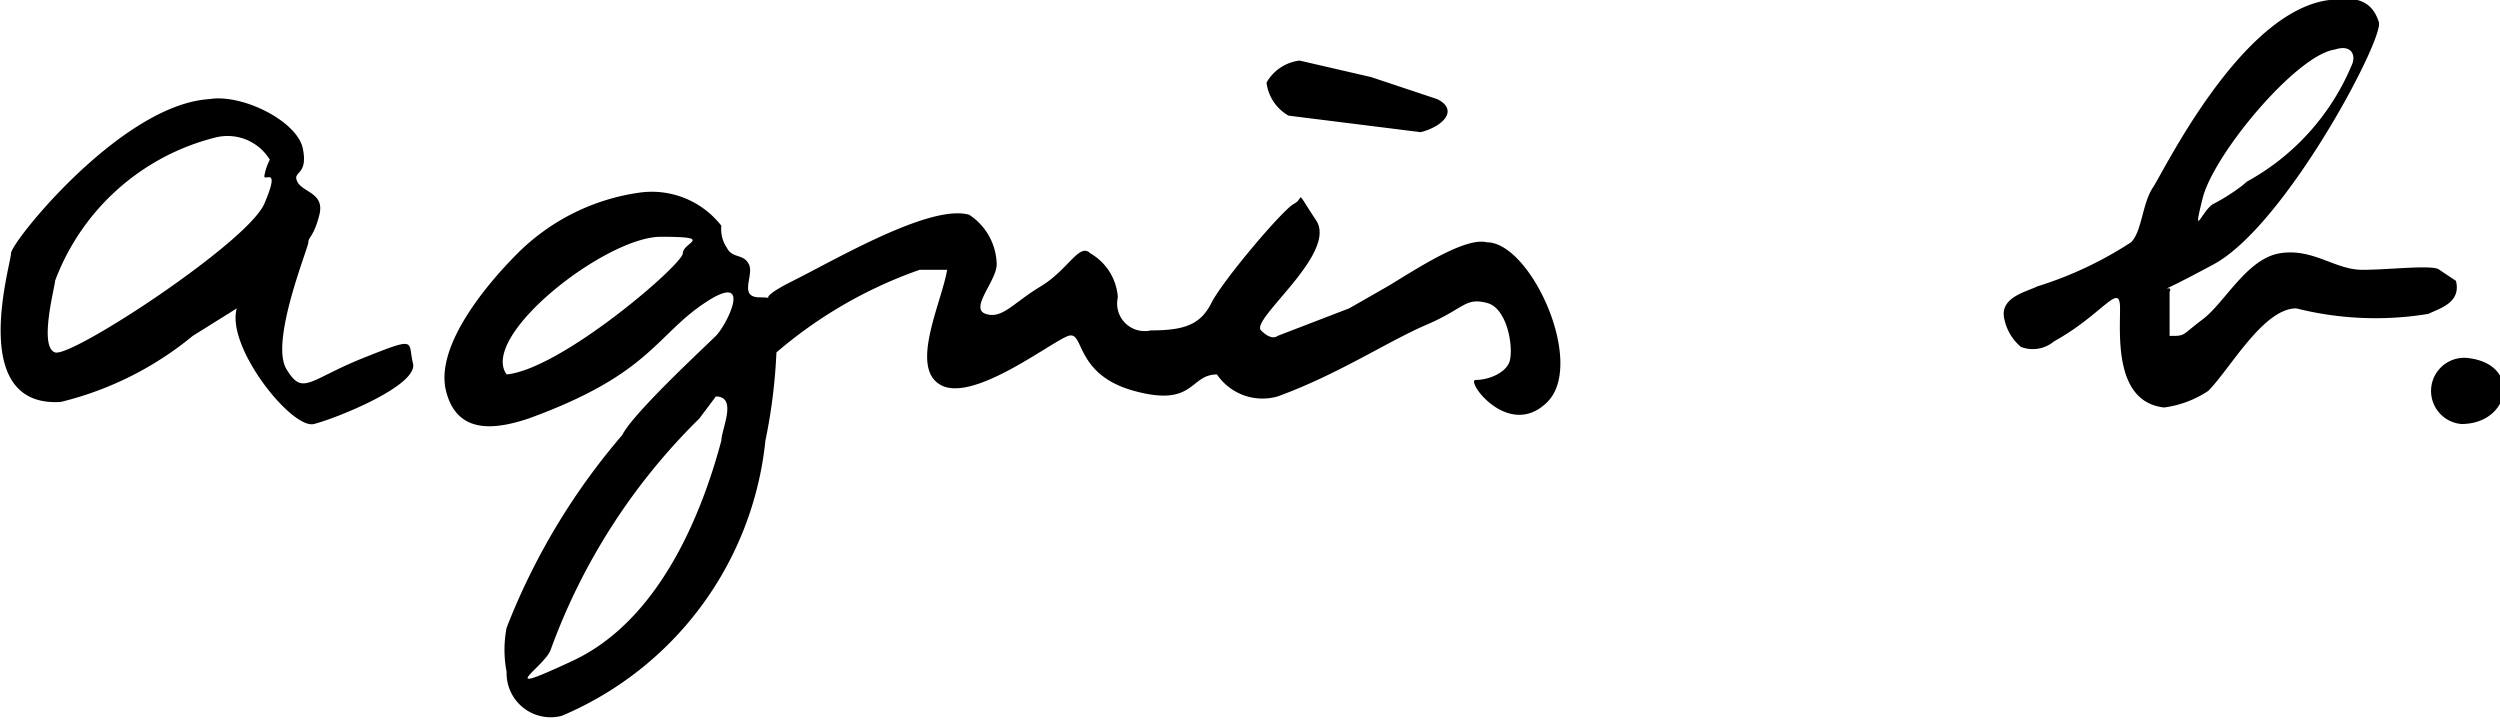
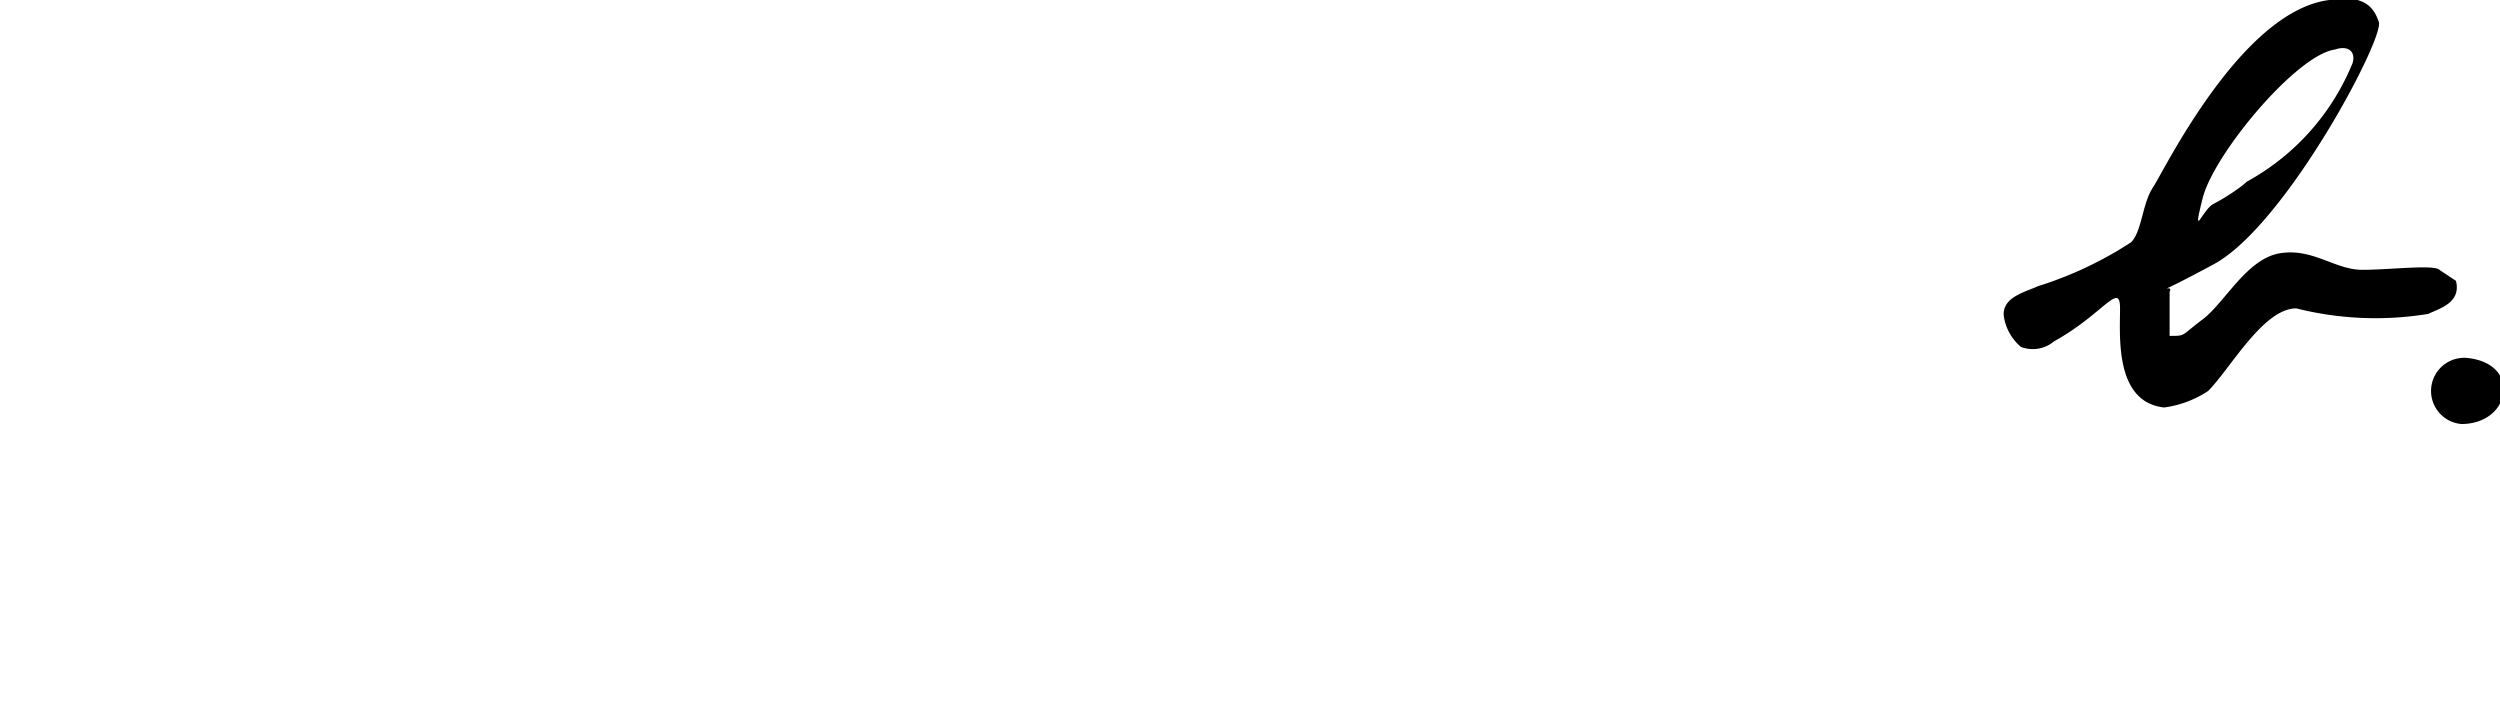
<svg xmlns="http://www.w3.org/2000/svg" viewBox="0 0 45.4 13.1">
  <g id="レイヤー_2" data-name="レイヤー 2">
    <g id="レイヤー_1-2" data-name="レイヤー 1">
-       <path d="M23.6,1.1l1.3.3,1.2.4c.4.2.1.5-.3.6l-2.4-.3a.8.8,0,0,1-.4-.6A.8.8,0,0,1,23.6,1.1Z" />
      <path d="M42.3,0c.6-.1.8.1.9.4s-1.7,3.7-3,4.4-.7.3-.8.5v.8c.3,0,.2,0,.6-.3s.8-1.1,1.4-1.2,1,.3,1.5.3,1.3-.1,1.4,0l.3.2c.1.4-.3.5-.5.6a5.9,5.9,0,0,1-2.4-.1c-.6,0-1.2,1.1-1.6,1.5a1.9,1.9,0,0,1-.8.3c-.9-.1-.8-1.3-.8-1.8s-.3.1-1.2.6a.6.6,0,0,1-.6.1.9.9,0,0,1-.3-.5c-.1-.4.4-.5.6-.6a6.8,6.8,0,0,0,1.7-.8c.2-.2.2-.7.4-1S40.7.2,42.3,0Zm.1.9c-.7.1-2.2,1.9-2.4,2.7s0,.2.2.1.5-.3.6-.4a4.3,4.3,0,0,0,1.9-2.1C42.8,1,42.7.8,42.4.9Zm2.3,6.8c.9,0,1.1-1.1.1-1.2A.6.6,0,1,0,44.7,7.7Z" />
-       <path d="M27,4.4c-.4-.1-1.3.5-1.8.8l-.7.4-1.3.5s-.1.1-.3-.1,1.4-1.4,1-2-.2-.4-.4-.3S22.2,5.1,22,5.5s-.5.5-1.1.5a.5.5,0,0,1-.6-.6,1,1,0,0,0-.5-.8c-.2-.2-.4.3-.9.6s-.7.6-1,.5.2-.6.2-.9a1.1,1.1,0,0,0-.5-.9c-.7-.2-2.4.8-3.2,1.2s-.2.3-.6.3-.1-.4-.2-.6-.3-.1-.4-.3a.6.6,0,0,1-.1-.4,1.6,1.6,0,0,0-1.5-.6A3.9,3.9,0,0,0,9.4,4.6c-.6.6-1.5,1.7-1.3,2.5s.9.7,1.5.5c2.2-.8,2.3-1.5,3.2-2.1s.4.4.2.6-1.5,1.4-1.7,1.8a12.1,12.1,0,0,0-2.1,3.5,2.1,2.1,0,0,0,0,.8.8.8,0,0,0,1,.8,6.1,6.1,0,0,0,3.7-5,10,10,0,0,0,.2-1.6,8.1,8.1,0,0,1,2.6-1.5h.5c-.1.6-.7,1.8-.1,2.1s2-.8,2.3-.9.1.7,1.2,1,1-.3,1.5-.3a1,1,0,0,0,1.1.4c1.1-.4,2-1,2.7-1.3s.7-.5,1.1-.4.5.9.4,1.1-.4.3-.6.3.6,1.1,1.3.4S27.8,4.4,27,4.4ZM9.2,6.8C8.7,6.1,11,4.3,12,4.3s.4.1.4.3S10.2,6.7,9.2,6.8ZM13.1,8c-.4,1.5-1.2,3.3-2.7,4s-.5.1-.4-.2a11.3,11.3,0,0,1,2.7-4.2l.3-.4C13.4,7.2,13.1,7.8,13.1,8Z" />
-       <path d="M3.8,1.8c.6-.1,1.6.4,1.7.9s-.2.4-.1.6.5.2.4.6-.2.4-.2.5-.7,1.8-.4,2.3.4.2,1.4-.2.8-.3.9.1-1.4,1-1.8,1.1S4.1,6.3,4.3,5.6l-.8.5A6,6,0,0,1,1.1,7.3C-.6,7.4.2,4.8.2,4.6S2.2,1.9,3.8,1.8Zm.1.7A4.2,4.2,0,0,0,1,5.1C1,5.2.7,6.3,1,6.4s3.5-2,3.8-2.7,0-.4,0-.5a1,1,0,0,1,.1-.3A.9.9,0,0,0,3.9,2.5Z" />
    </g>
  </g>
</svg>